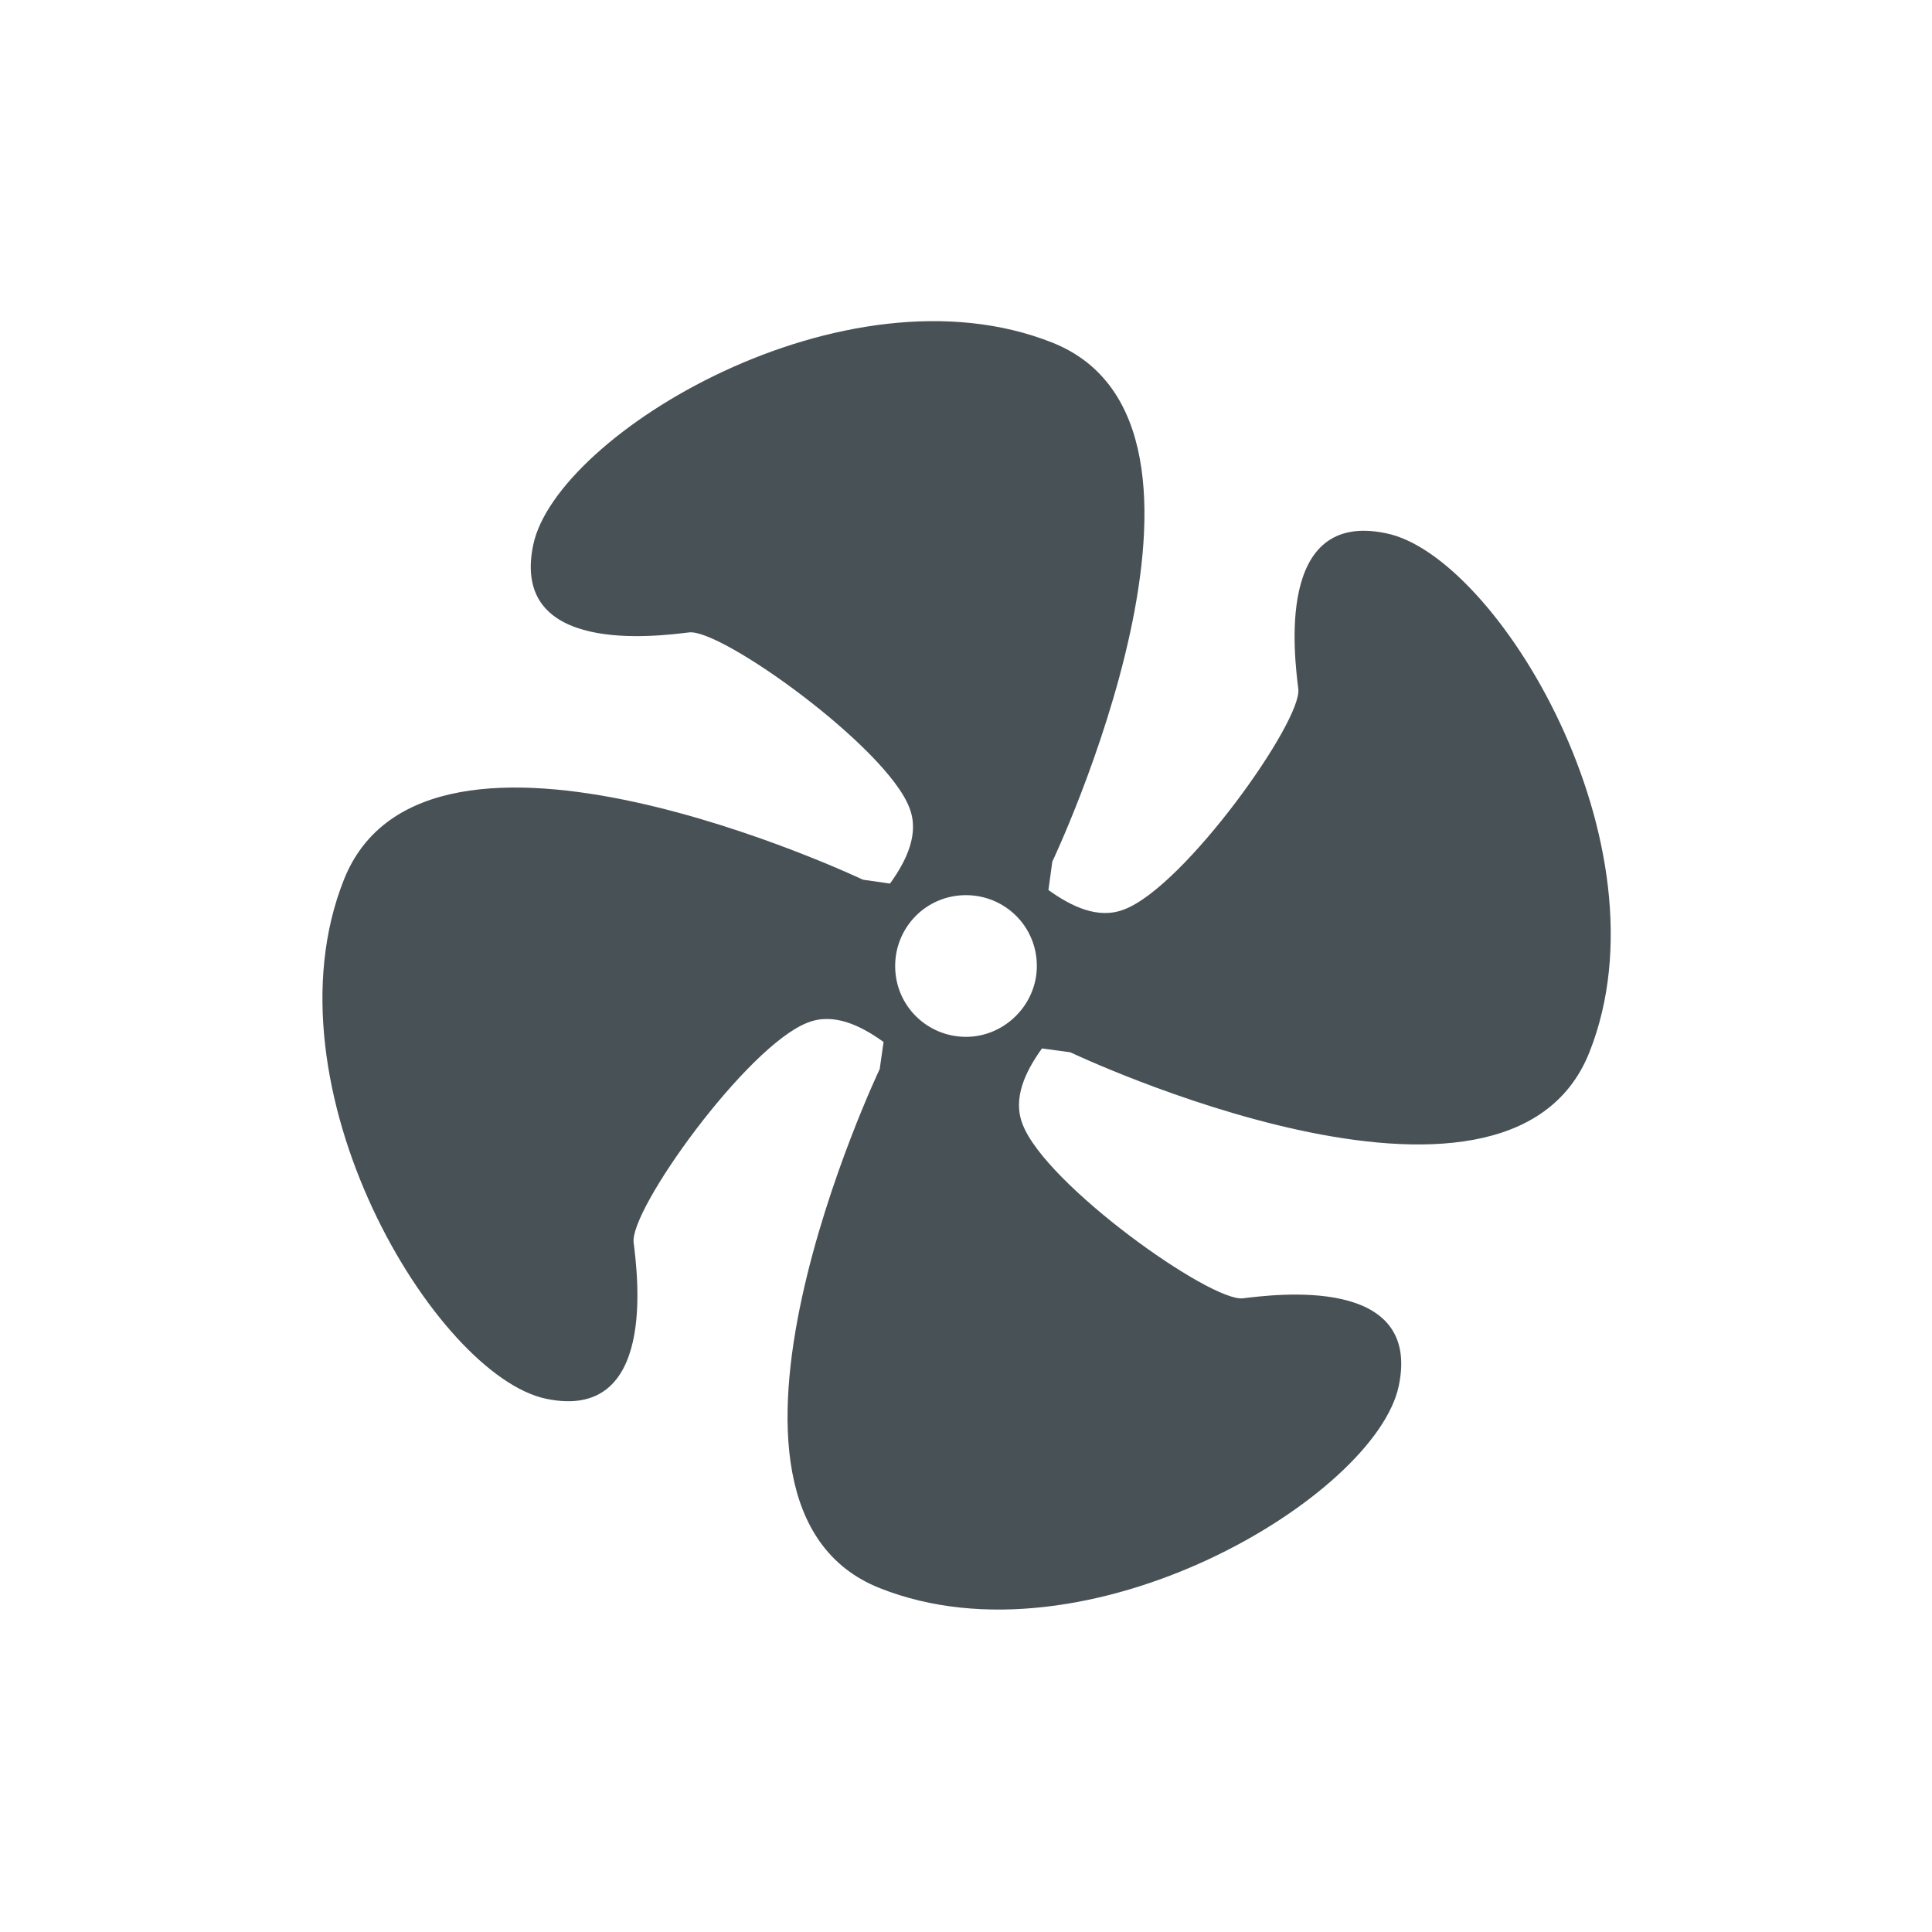
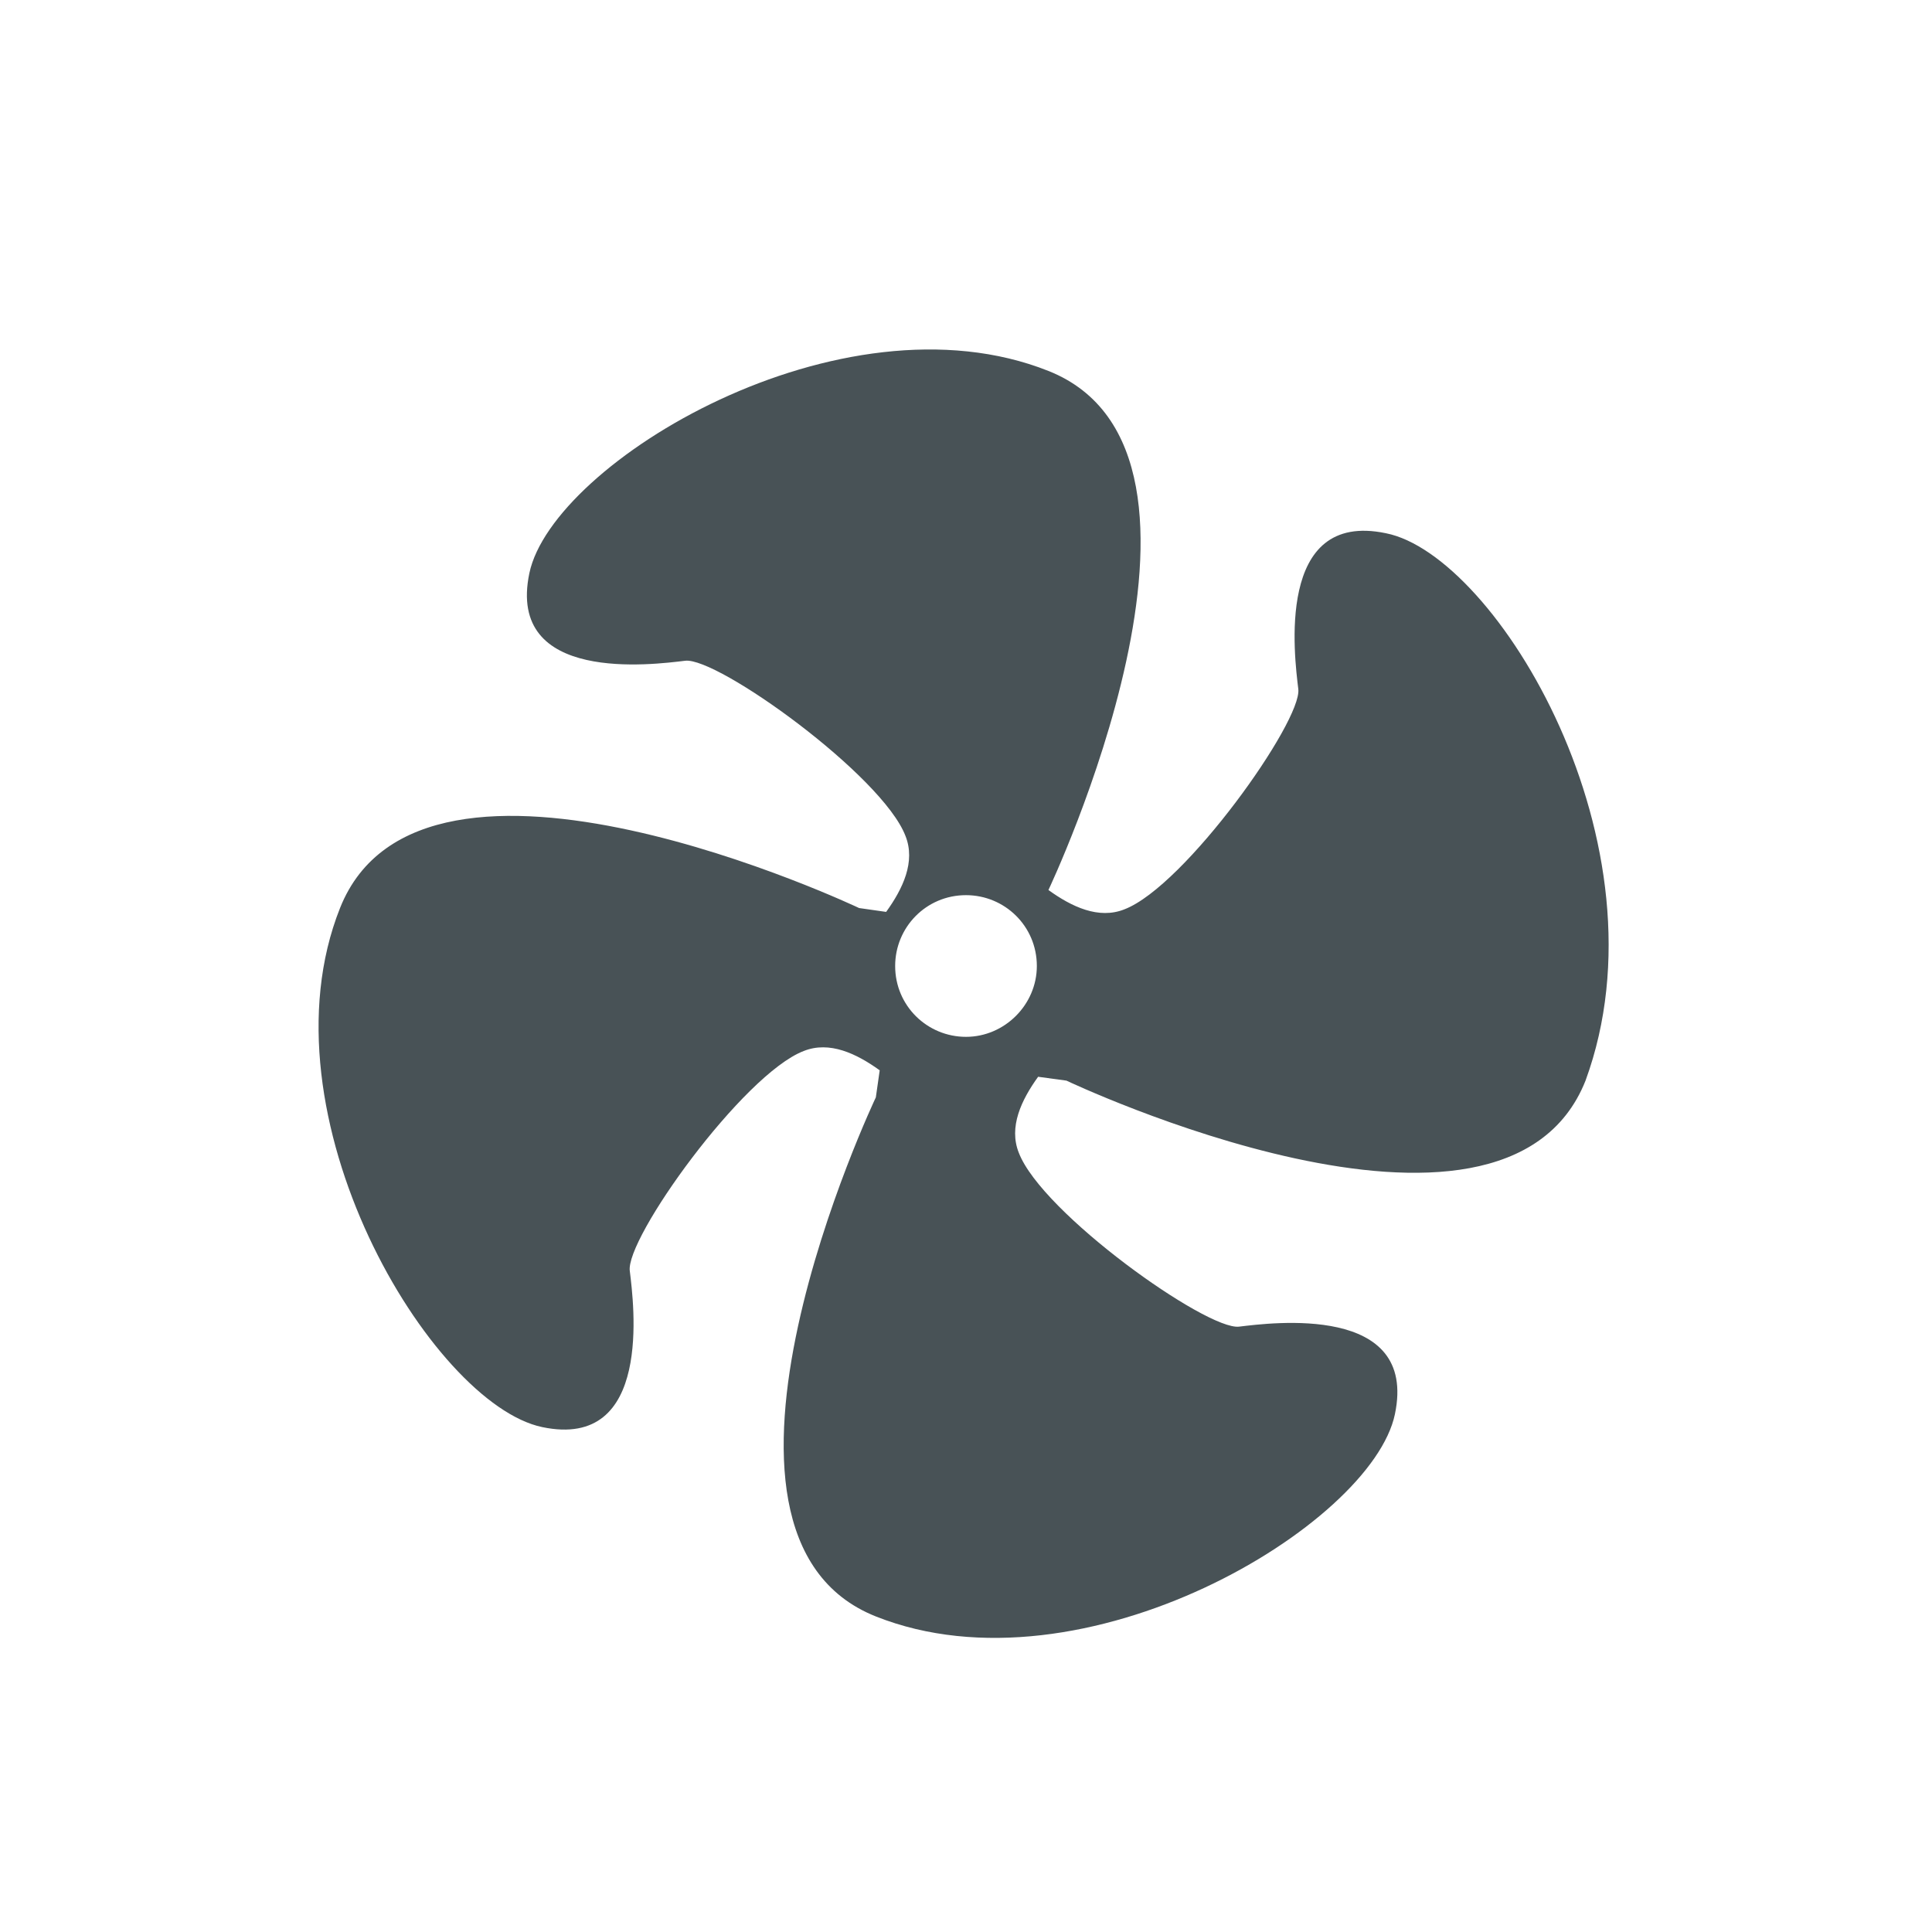
<svg xmlns="http://www.w3.org/2000/svg" version="1.1" id="Layer_1" x="0px" y="0px" viewBox="-624 426 150 150" style="enable-background:new -624 426 150 150;" xml:space="preserve">
  <style type="text/css">
	.st0{fill:#485256;}
</style>
-   <path class="st0" d="M-516.4,467.4c-8.6-1.8-7.1,9.6-6.8,12.1s-8.8,15.3-13.5,17.1c-2,0.8-4.1-0.2-5.9-1.5l0.3-2.2  c0,0,16.1-33.9,0-40.3c-16.1-6.4-38.5,7.1-40.3,15.7c-1.8,8.6,9.6,7.1,12.1,6.8c2.5-0.3,15.3,8.9,17.1,13.6c0.8,2-0.2,4.1-1.5,5.9  l-2.1-0.3c0,0-33.9-16.1-40.3,0c-6.4,16.1,7.1,38.5,15.7,40.3c8.6,1.8,7.1-9.6,6.8-12.1c-0.4-2.5,8.8-15.3,13.5-17.1  c2-0.8,4.1,0.2,5.9,1.5l-0.3,2.1c0,0-16.1,33.9,0,40.3c16.1,6.4,38.5-7.1,40.3-15.7c1.8-8.6-9.6-7.1-12.1-6.8s-15.3-8.8-17.1-13.5  c-0.8-2,0.2-4.1,1.5-5.9l2.2,0.3c0,0,33.9,16.1,40.3,0C-494.2,491.6-507.8,469.1-516.4,467.4z M-549,506.5c-3,0-5.5-2.4-5.5-5.5  c0-3,2.4-5.5,5.5-5.5c3,0,5.5,2.4,5.5,5.5C-543.5,504-546,506.5-549,506.5z" />
+   <path class="st0" d="M-516.4,467.4c-8.6-1.8-7.1,9.6-6.8,12.1s-8.8,15.3-13.5,17.1c-2,0.8-4.1-0.2-5.9-1.5c0,0,16.1-33.9,0-40.3c-16.1-6.4-38.5,7.1-40.3,15.7c-1.8,8.6,9.6,7.1,12.1,6.8c2.5-0.3,15.3,8.9,17.1,13.6c0.8,2-0.2,4.1-1.5,5.9  l-2.1-0.3c0,0-33.9-16.1-40.3,0c-6.4,16.1,7.1,38.5,15.7,40.3c8.6,1.8,7.1-9.6,6.8-12.1c-0.4-2.5,8.8-15.3,13.5-17.1  c2-0.8,4.1,0.2,5.9,1.5l-0.3,2.1c0,0-16.1,33.9,0,40.3c16.1,6.4,38.5-7.1,40.3-15.7c1.8-8.6-9.6-7.1-12.1-6.8s-15.3-8.8-17.1-13.5  c-0.8-2,0.2-4.1,1.5-5.9l2.2,0.3c0,0,33.9,16.1,40.3,0C-494.2,491.6-507.8,469.1-516.4,467.4z M-549,506.5c-3,0-5.5-2.4-5.5-5.5  c0-3,2.4-5.5,5.5-5.5c3,0,5.5,2.4,5.5,5.5C-543.5,504-546,506.5-549,506.5z" />
</svg>